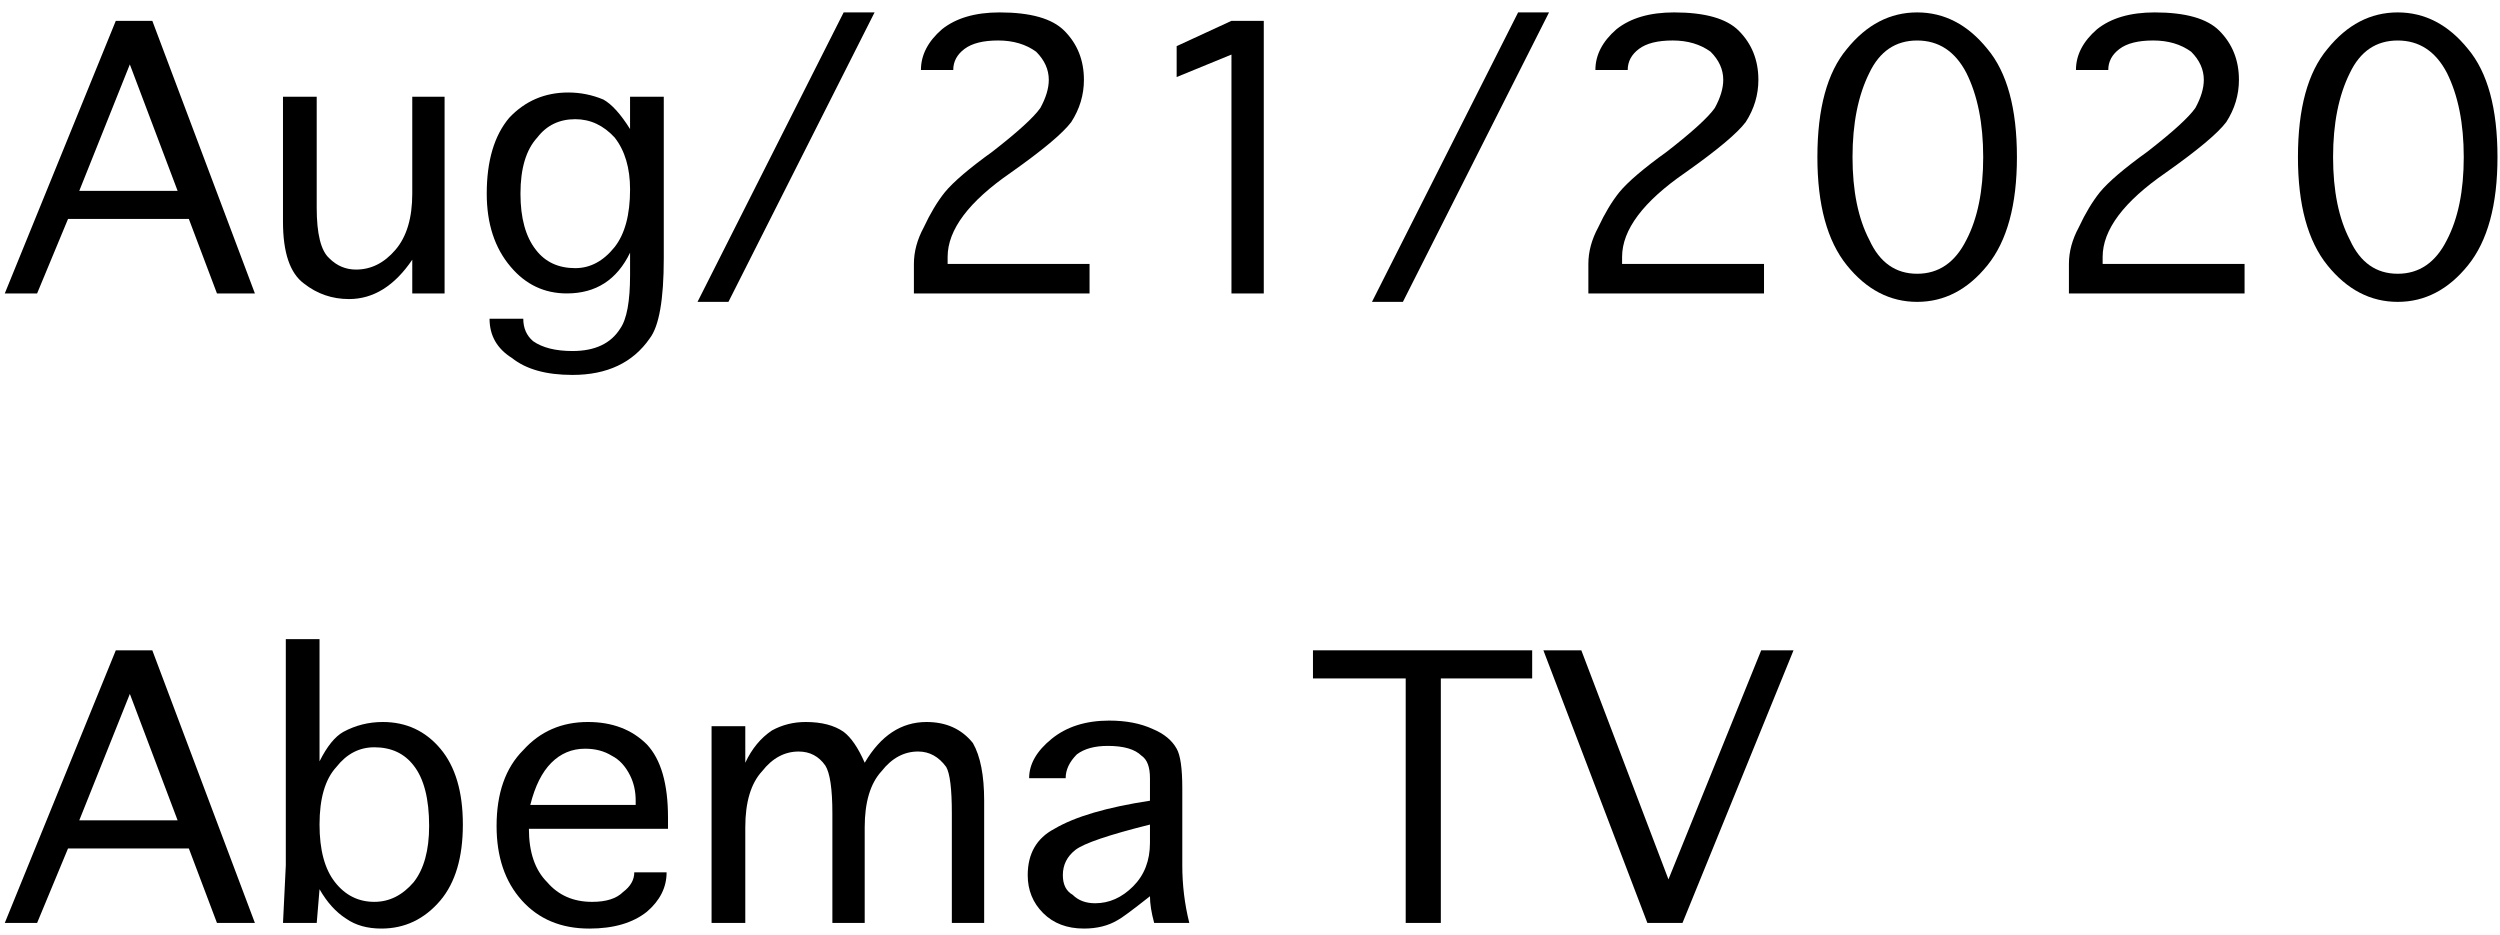
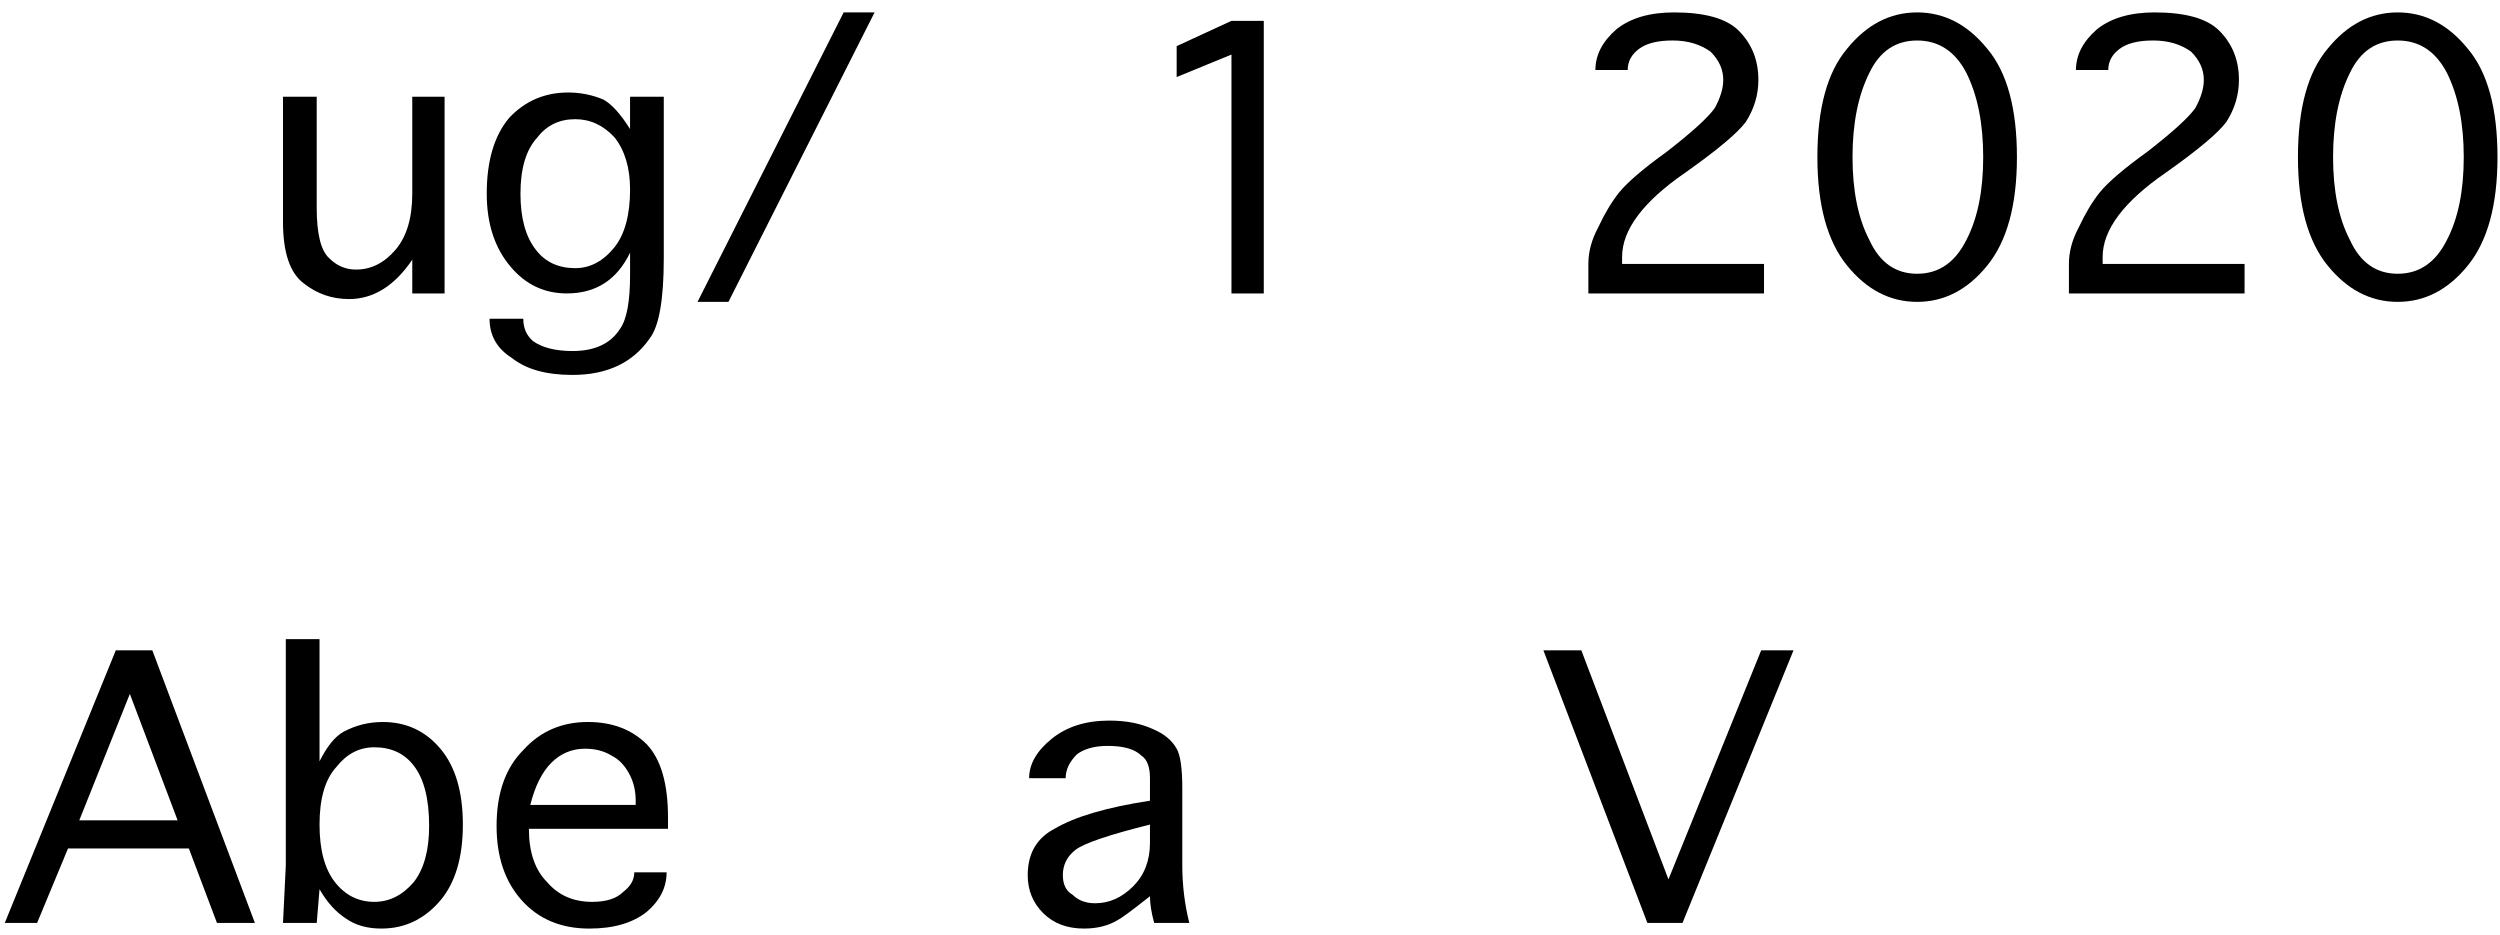
<svg xmlns="http://www.w3.org/2000/svg" version="1.1" width="139" height="52" viewBox="-0.266 -0.69 139 52" enable-background="new -0.266 -0.69 139 52" xml:space="preserve">
  <defs>
</defs>
-   <path d="M11.797,15.625l-1.563-4.141H3.516l-1.719,4.141H0L6.172,0.469h2.031l5.703,15.156H11.797z M4.141,9.922h5.469L6.953,2.891  L4.141,9.922z" />
  <path d="M22.656,10.078V4.688h1.797v10.938h-1.797V13.75c-0.99,1.459-2.162,2.188-3.516,2.188c-0.938,0-1.771-0.287-2.5-0.859  c-0.781-0.572-1.172-1.719-1.172-3.438V4.688h1.875v6.172c0,1.459,0.234,2.396,0.703,2.813c0.416,0.417,0.911,0.625,1.484,0.625  c0.833,0,1.563-0.364,2.188-1.094C22.344,12.475,22.656,11.433,22.656,10.078z" />
  <path d="M34.766,14.609v-1.25c-0.729,1.511-1.901,2.266-3.516,2.266c-1.25,0-2.292-0.494-3.125-1.484  c-0.886-1.041-1.328-2.396-1.328-4.063c0-1.822,0.416-3.229,1.25-4.219c0.885-0.938,1.979-1.406,3.281-1.406  c0.677,0,1.328,0.131,1.953,0.391c0.469,0.261,0.963,0.808,1.484,1.641V4.688h1.875v8.984c0,2.291-0.261,3.775-0.781,4.453  c-0.938,1.354-2.37,2.031-4.297,2.031c-1.459,0-2.578-0.313-3.359-0.938c-0.834-0.521-1.25-1.25-1.25-2.188h1.875  c0,0.521,0.182,0.938,0.547,1.25c0.521,0.364,1.25,0.547,2.188,0.547c1.25,0,2.135-0.417,2.656-1.25  C34.583,17.057,34.766,16.067,34.766,14.609z M34.766,9.844c0-1.197-0.287-2.161-0.859-2.891c-0.625-0.677-1.354-1.016-2.188-1.016  c-0.886,0-1.589,0.339-2.109,1.016c-0.625,0.678-0.938,1.719-0.938,3.125c0,1.354,0.286,2.396,0.859,3.125  c0.521,0.678,1.25,1.016,2.188,1.016c0.833,0,1.563-0.391,2.188-1.172C34.479,12.318,34.766,11.25,34.766,9.844z" />
  <path d="M38.516,16.094L46.641,0h1.719l-8.125,16.094H38.516z" />
-   <path d="M52.422,13.984h7.891v1.641h-9.766v-1.641c0-0.677,0.182-1.354,0.547-2.031c0.364-0.781,0.755-1.432,1.172-1.953  c0.469-0.572,1.354-1.328,2.656-2.266c1.406-1.094,2.291-1.9,2.656-2.422c0.313-0.572,0.469-1.094,0.469-1.563  c0-0.572-0.234-1.094-0.703-1.563c-0.573-0.416-1.276-0.625-2.109-0.625c-0.834,0-1.459,0.156-1.875,0.469  c-0.417,0.313-0.625,0.703-0.625,1.172h-1.797c0-0.833,0.391-1.588,1.172-2.266C52.891,0.313,53.958,0,55.313,0  c1.719,0,2.916,0.339,3.594,1.016C59.635,1.745,60,2.656,60,3.75c0,0.834-0.234,1.615-0.703,2.344  c-0.469,0.625-1.589,1.563-3.359,2.813c-2.344,1.615-3.516,3.178-3.516,4.688V13.984z" />
  <path d="M68.203,0.469H70v15.156h-1.797V2.344l-3.047,1.25V1.875L68.203,0.469z" />
-   <path d="M76.016,16.094L84.141,0h1.719l-8.125,16.094H76.016z" />
  <path d="M89.922,13.984h7.891v1.641h-9.766v-1.641c0-0.677,0.182-1.354,0.547-2.031c0.364-0.781,0.755-1.432,1.172-1.953  c0.469-0.572,1.354-1.328,2.656-2.266c1.406-1.094,2.291-1.9,2.656-2.422c0.313-0.572,0.469-1.094,0.469-1.563  c0-0.572-0.234-1.094-0.703-1.563c-0.573-0.416-1.276-0.625-2.109-0.625c-0.834,0-1.459,0.156-1.875,0.469  c-0.417,0.313-0.625,0.703-0.625,1.172h-1.797c0-0.833,0.391-1.588,1.172-2.266C90.391,0.313,91.458,0,92.813,0  c1.719,0,2.916,0.339,3.594,1.016C97.135,1.745,97.5,2.656,97.5,3.75c0,0.834-0.234,1.615-0.703,2.344  c-0.469,0.625-1.589,1.563-3.359,2.813c-2.344,1.615-3.516,3.178-3.516,4.688V13.984z" />
  <path d="M106.328,16.094c-1.511,0-2.813-0.677-3.906-2.031c-1.094-1.354-1.641-3.359-1.641-6.016c0-2.708,0.547-4.713,1.641-6.016  C103.516,0.678,104.817,0,106.328,0c1.51,0,2.813,0.678,3.906,2.031c1.094,1.303,1.641,3.308,1.641,6.016  c0,2.656-0.547,4.662-1.641,6.016C109.141,15.417,107.838,16.094,106.328,16.094z M106.328,14.531c1.197,0,2.109-0.625,2.734-1.875  C109.688,11.459,110,9.922,110,8.047s-0.313-3.438-0.938-4.688c-0.625-1.197-1.537-1.797-2.734-1.797  c-1.198,0-2.084,0.6-2.656,1.797c-0.625,1.25-0.938,2.813-0.938,4.688s0.313,3.412,0.938,4.609  C104.244,13.906,105.13,14.531,106.328,14.531z" />
  <path d="M116.641,13.984h7.891v1.641h-9.766v-1.641c0-0.677,0.182-1.354,0.547-2.031c0.364-0.781,0.755-1.432,1.172-1.953  c0.469-0.572,1.354-1.328,2.656-2.266c1.406-1.094,2.291-1.9,2.656-2.422c0.313-0.572,0.469-1.094,0.469-1.563  c0-0.572-0.234-1.094-0.703-1.563c-0.573-0.416-1.276-0.625-2.109-0.625c-0.834,0-1.459,0.156-1.875,0.469  c-0.417,0.313-0.625,0.703-0.625,1.172h-1.797c0-0.833,0.391-1.588,1.172-2.266C117.109,0.313,118.177,0,119.531,0  c1.719,0,2.916,0.339,3.594,1.016c0.729,0.729,1.094,1.641,1.094,2.734c0,0.834-0.234,1.615-0.703,2.344  c-0.469,0.625-1.589,1.563-3.359,2.813c-2.344,1.615-3.516,3.178-3.516,4.688V13.984z" />
  <path d="M133.047,16.094c-1.511,0-2.813-0.677-3.906-2.031c-1.094-1.354-1.641-3.359-1.641-6.016c0-2.708,0.547-4.713,1.641-6.016  C130.234,0.678,131.536,0,133.047,0c1.51,0,2.813,0.678,3.906,2.031c1.094,1.303,1.641,3.308,1.641,6.016  c0,2.656-0.547,4.662-1.641,6.016C135.859,15.417,134.557,16.094,133.047,16.094z M133.047,14.531c1.197,0,2.109-0.625,2.734-1.875  c0.625-1.197,0.938-2.734,0.938-4.609s-0.313-3.438-0.938-4.688c-0.625-1.197-1.537-1.797-2.734-1.797  c-1.198,0-2.084,0.6-2.656,1.797c-0.625,1.25-0.938,2.813-0.938,4.688s0.313,3.412,0.938,4.609  C130.963,13.906,131.849,14.531,133.047,14.531z" />
  <path d="M11.797,50.625l-1.563-4.141H3.516l-1.719,4.141H0l6.172-15.156h2.031l5.703,15.156H11.797z M4.141,44.922h5.469  l-2.656-7.031L4.141,44.922z" />
  <path d="M17.5,48.75l-0.156,1.875h-1.875c0.104-2.083,0.156-3.15,0.156-3.203V34.844H17.5v6.797c0.416-0.833,0.859-1.38,1.328-1.641  c0.677-0.364,1.406-0.547,2.188-0.547c1.302,0,2.369,0.495,3.203,1.484c0.833,0.99,1.25,2.396,1.25,4.219  c0,1.823-0.417,3.229-1.25,4.219c-0.886,1.042-1.979,1.563-3.281,1.563c-0.781,0-1.433-0.183-1.953-0.547  C18.411,50.026,17.916,49.479,17.5,48.75z M17.5,45.156c0,1.406,0.286,2.475,0.859,3.203c0.572,0.729,1.302,1.094,2.188,1.094  c0.833,0,1.563-0.364,2.188-1.094c0.572-0.729,0.859-1.771,0.859-3.125c0-1.51-0.287-2.63-0.859-3.359  c-0.521-0.677-1.25-1.016-2.188-1.016c-0.834,0-1.537,0.365-2.109,1.094C17.813,42.631,17.5,43.698,17.5,45.156z" />
  <path d="M35,47.813h1.797c0,0.834-0.365,1.563-1.094,2.188c-0.781,0.625-1.85,0.938-3.203,0.938c-1.563,0-2.813-0.521-3.75-1.563  c-0.938-1.041-1.406-2.422-1.406-4.141c0-1.822,0.494-3.229,1.484-4.219c0.938-1.041,2.135-1.563,3.594-1.563  c1.354,0,2.447,0.417,3.281,1.25c0.781,0.834,1.172,2.188,1.172,4.063v0.625h-7.734c0,1.303,0.338,2.292,1.016,2.969  c0.625,0.729,1.458,1.094,2.5,1.094c0.781,0,1.354-0.182,1.719-0.547C34.791,48.594,35,48.229,35,47.813z M29.219,44.063h5.859  v-0.234c0-0.521-0.104-0.989-0.313-1.406c-0.261-0.521-0.6-0.885-1.016-1.094c-0.417-0.26-0.912-0.391-1.484-0.391  c-0.729,0-1.354,0.261-1.875,0.781C29.869,42.24,29.479,43.021,29.219,44.063z" />
-   <path d="M41.172,45.313v5.313h-1.875V39.688h1.875v2.031c0.364-0.781,0.859-1.38,1.484-1.797c0.572-0.313,1.197-0.469,1.875-0.469  c0.885,0,1.588,0.183,2.109,0.547c0.416,0.313,0.807,0.886,1.172,1.719c0.885-1.51,2.031-2.266,3.438-2.266  c1.094,0,1.953,0.391,2.578,1.172c0.416,0.729,0.625,1.797,0.625,3.203v6.797h-1.797v-6.094c0-1.354-0.104-2.213-0.313-2.578  c-0.417-0.572-0.938-0.859-1.563-0.859c-0.781,0-1.459,0.365-2.031,1.094c-0.625,0.678-0.938,1.719-0.938,3.125v5.313h-1.797v-6.094  c0-1.354-0.131-2.239-0.391-2.656c-0.365-0.521-0.859-0.781-1.484-0.781c-0.781,0-1.459,0.365-2.031,1.094  C41.484,42.865,41.172,43.906,41.172,45.313z" />
  <path d="M65.859,50.625h-1.953c-0.156-0.572-0.234-1.067-0.234-1.484c-0.99,0.781-1.589,1.225-1.797,1.328  c-0.521,0.313-1.146,0.469-1.875,0.469c-0.938,0-1.693-0.287-2.266-0.859c-0.573-0.572-0.859-1.275-0.859-2.109  c0-1.197,0.494-2.057,1.484-2.578c1.146-0.677,2.916-1.197,5.313-1.563v-1.25c0-0.625-0.156-1.041-0.469-1.25  c-0.365-0.364-0.99-0.547-1.875-0.547c-0.729,0-1.303,0.156-1.719,0.469c-0.417,0.417-0.625,0.859-0.625,1.328h-2.031  c0-0.781,0.416-1.51,1.25-2.188c0.833-0.677,1.9-1.016,3.203-1.016c0.938,0,1.744,0.156,2.422,0.469  c0.625,0.261,1.067,0.625,1.328,1.094c0.208,0.365,0.313,1.094,0.313,2.188v4.297C65.469,48.516,65.599,49.584,65.859,50.625z   M63.672,46.172v-1.016c-2.292,0.573-3.672,1.042-4.141,1.406c-0.469,0.365-0.703,0.834-0.703,1.406  c0,0.521,0.182,0.886,0.547,1.094c0.313,0.313,0.729,0.469,1.25,0.469c0.781,0,1.484-0.313,2.109-0.938S63.672,47.162,63.672,46.172  z" />
-   <path d="M84.922,37.031h-5.078v13.594h-1.953V37.031h-5.156v-1.563h12.188V37.031z" />
  <path d="M85.547,35.469h2.109L92.5,48.203l5.156-12.734h1.797l-6.172,15.156h-1.953L85.547,35.469z" />
</svg>